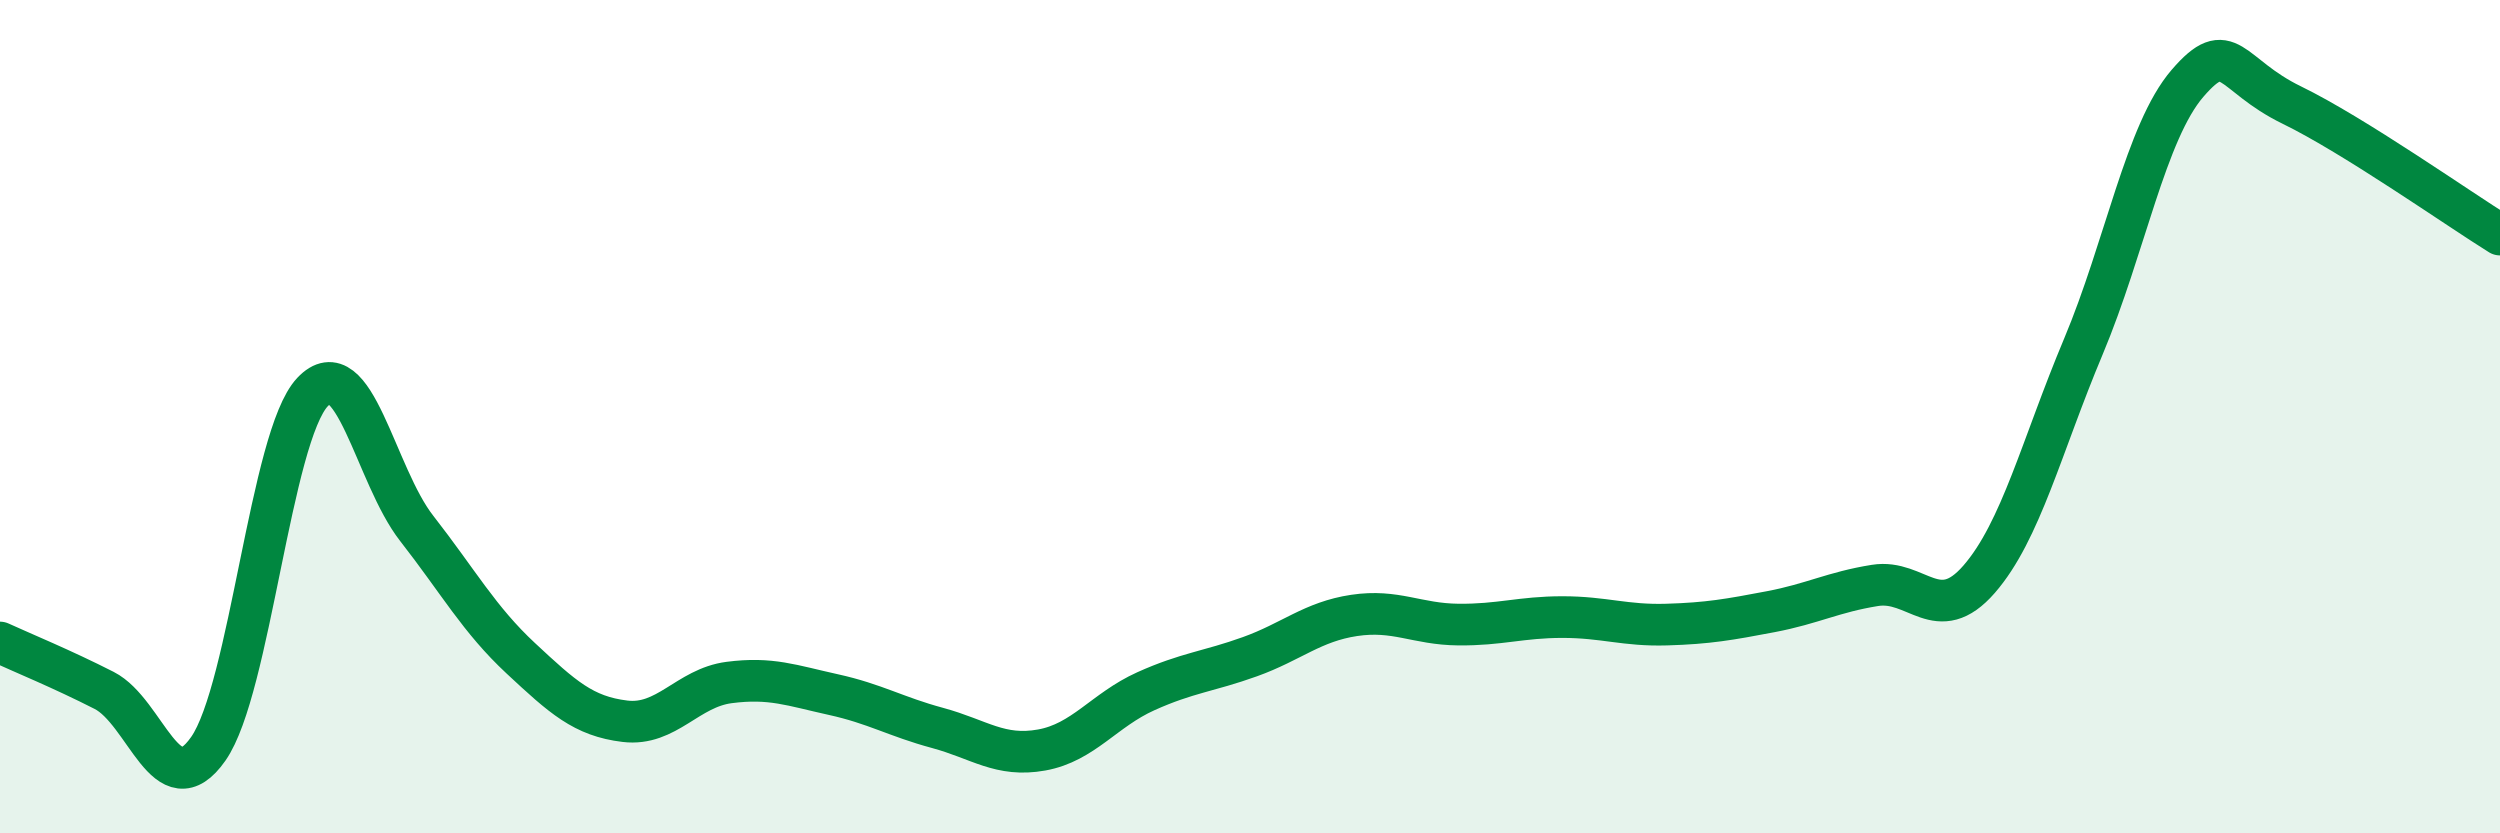
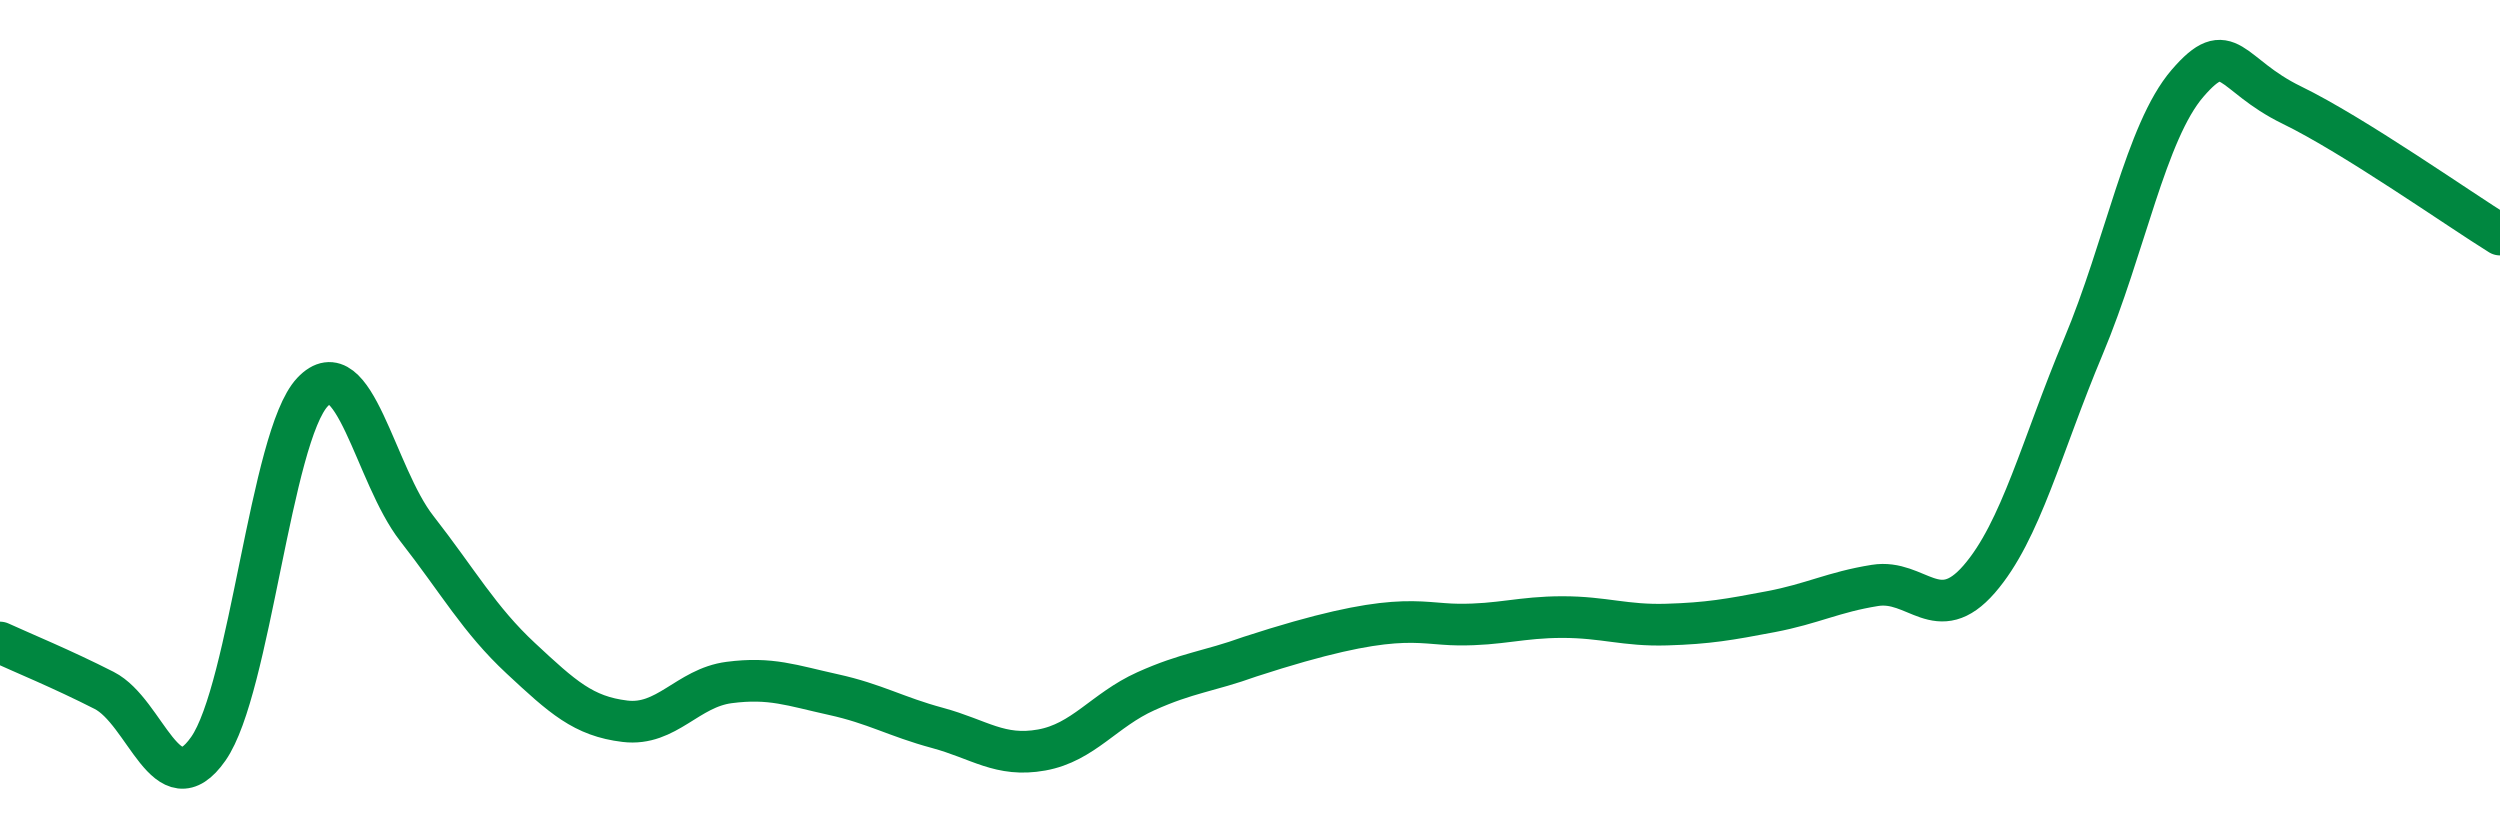
<svg xmlns="http://www.w3.org/2000/svg" width="60" height="20" viewBox="0 0 60 20">
-   <path d="M 0,15.42 C 0.5,15.65 1.5,16.06 2.5,16.57 C 3.5,17.08 4,19.4 5,17.97 C 6,16.54 6.5,10.47 7.5,9.41 C 8.5,8.35 9,11.4 10,12.68 C 11,13.96 11.5,14.87 12.5,15.8 C 13.5,16.73 14,17.19 15,17.31 C 16,17.43 16.5,16.51 17.5,16.38 C 18.5,16.25 19,16.45 20,16.67 C 21,16.89 21.5,17.2 22.5,17.47 C 23.5,17.74 24,18.18 25,18 C 26,17.82 26.5,17.04 27.5,16.59 C 28.5,16.14 29,16.12 30,15.76 C 31,15.4 31.5,14.92 32.5,14.77 C 33.5,14.62 34,14.98 35,14.99 C 36,15 36.5,14.81 37.5,14.81 C 38.5,14.81 39,15.02 40,14.99 C 41,14.96 41.5,14.87 42.5,14.68 C 43.5,14.49 44,14.21 45,14.05 C 46,13.89 46.5,15.05 47.5,13.9 C 48.5,12.75 49,10.7 50,8.32 C 51,5.94 51.5,3.16 52.5,2 C 53.5,0.84 53.5,1.79 55,2.52 C 56.5,3.25 59,5.01 60,5.63L60 20L0 20Z" fill="#008740" opacity="0.1" stroke-linecap="round" stroke-linejoin="round" />
-   <path d="M 0,15.42 C 0.5,15.65 1.5,16.06 2.5,16.57 C 3.5,17.08 4,19.4 5,17.97 C 6,16.54 6.5,10.47 7.5,9.41 C 8.5,8.35 9,11.4 10,12.68 C 11,13.96 11.5,14.87 12.5,15.8 C 13.5,16.73 14,17.19 15,17.31 C 16,17.43 16.5,16.51 17.5,16.38 C 18.5,16.25 19,16.45 20,16.67 C 21,16.89 21.5,17.2 22.5,17.47 C 23.5,17.74 24,18.18 25,18 C 26,17.82 26.5,17.04 27.5,16.59 C 28.5,16.14 29,16.12 30,15.76 C 31,15.4 31.5,14.92 32.5,14.77 C 33.5,14.62 34,14.98 35,14.99 C 36,15 36.5,14.81 37.5,14.81 C 38.5,14.81 39,15.02 40,14.99 C 41,14.96 41.5,14.87 42.5,14.68 C 43.5,14.49 44,14.21 45,14.05 C 46,13.89 46.5,15.05 47.5,13.9 C 48.5,12.75 49,10.7 50,8.32 C 51,5.94 51.5,3.16 52.5,2 C 53.5,0.84 53.5,1.79 55,2.52 C 56.5,3.25 59,5.01 60,5.63" stroke="#008740" stroke-width="1" fill="none" stroke-linecap="round" stroke-linejoin="round" />
+   <path d="M 0,15.42 C 0.5,15.65 1.5,16.06 2.5,16.57 C 3.5,17.08 4,19.4 5,17.97 C 6,16.54 6.5,10.47 7.5,9.41 C 8.5,8.35 9,11.4 10,12.68 C 11,13.96 11.5,14.87 12.5,15.8 C 13.5,16.73 14,17.19 15,17.31 C 16,17.43 16.5,16.51 17.5,16.38 C 18.5,16.25 19,16.45 20,16.67 C 21,16.89 21.5,17.2 22.5,17.47 C 23.5,17.74 24,18.18 25,18 C 26,17.82 26.5,17.04 27.5,16.59 C 28.5,16.14 29,16.12 30,15.76 C 33.5,14.62 34,14.98 35,14.99 C 36,15 36.5,14.81 37.5,14.81 C 38.5,14.81 39,15.02 40,14.99 C 41,14.96 41.5,14.87 42.5,14.68 C 43.5,14.49 44,14.21 45,14.05 C 46,13.89 46.5,15.05 47.5,13.9 C 48.5,12.75 49,10.7 50,8.32 C 51,5.94 51.5,3.16 52.5,2 C 53.5,0.84 53.5,1.79 55,2.52 C 56.5,3.25 59,5.01 60,5.63" stroke="#008740" stroke-width="1" fill="none" stroke-linecap="round" stroke-linejoin="round" />
</svg>